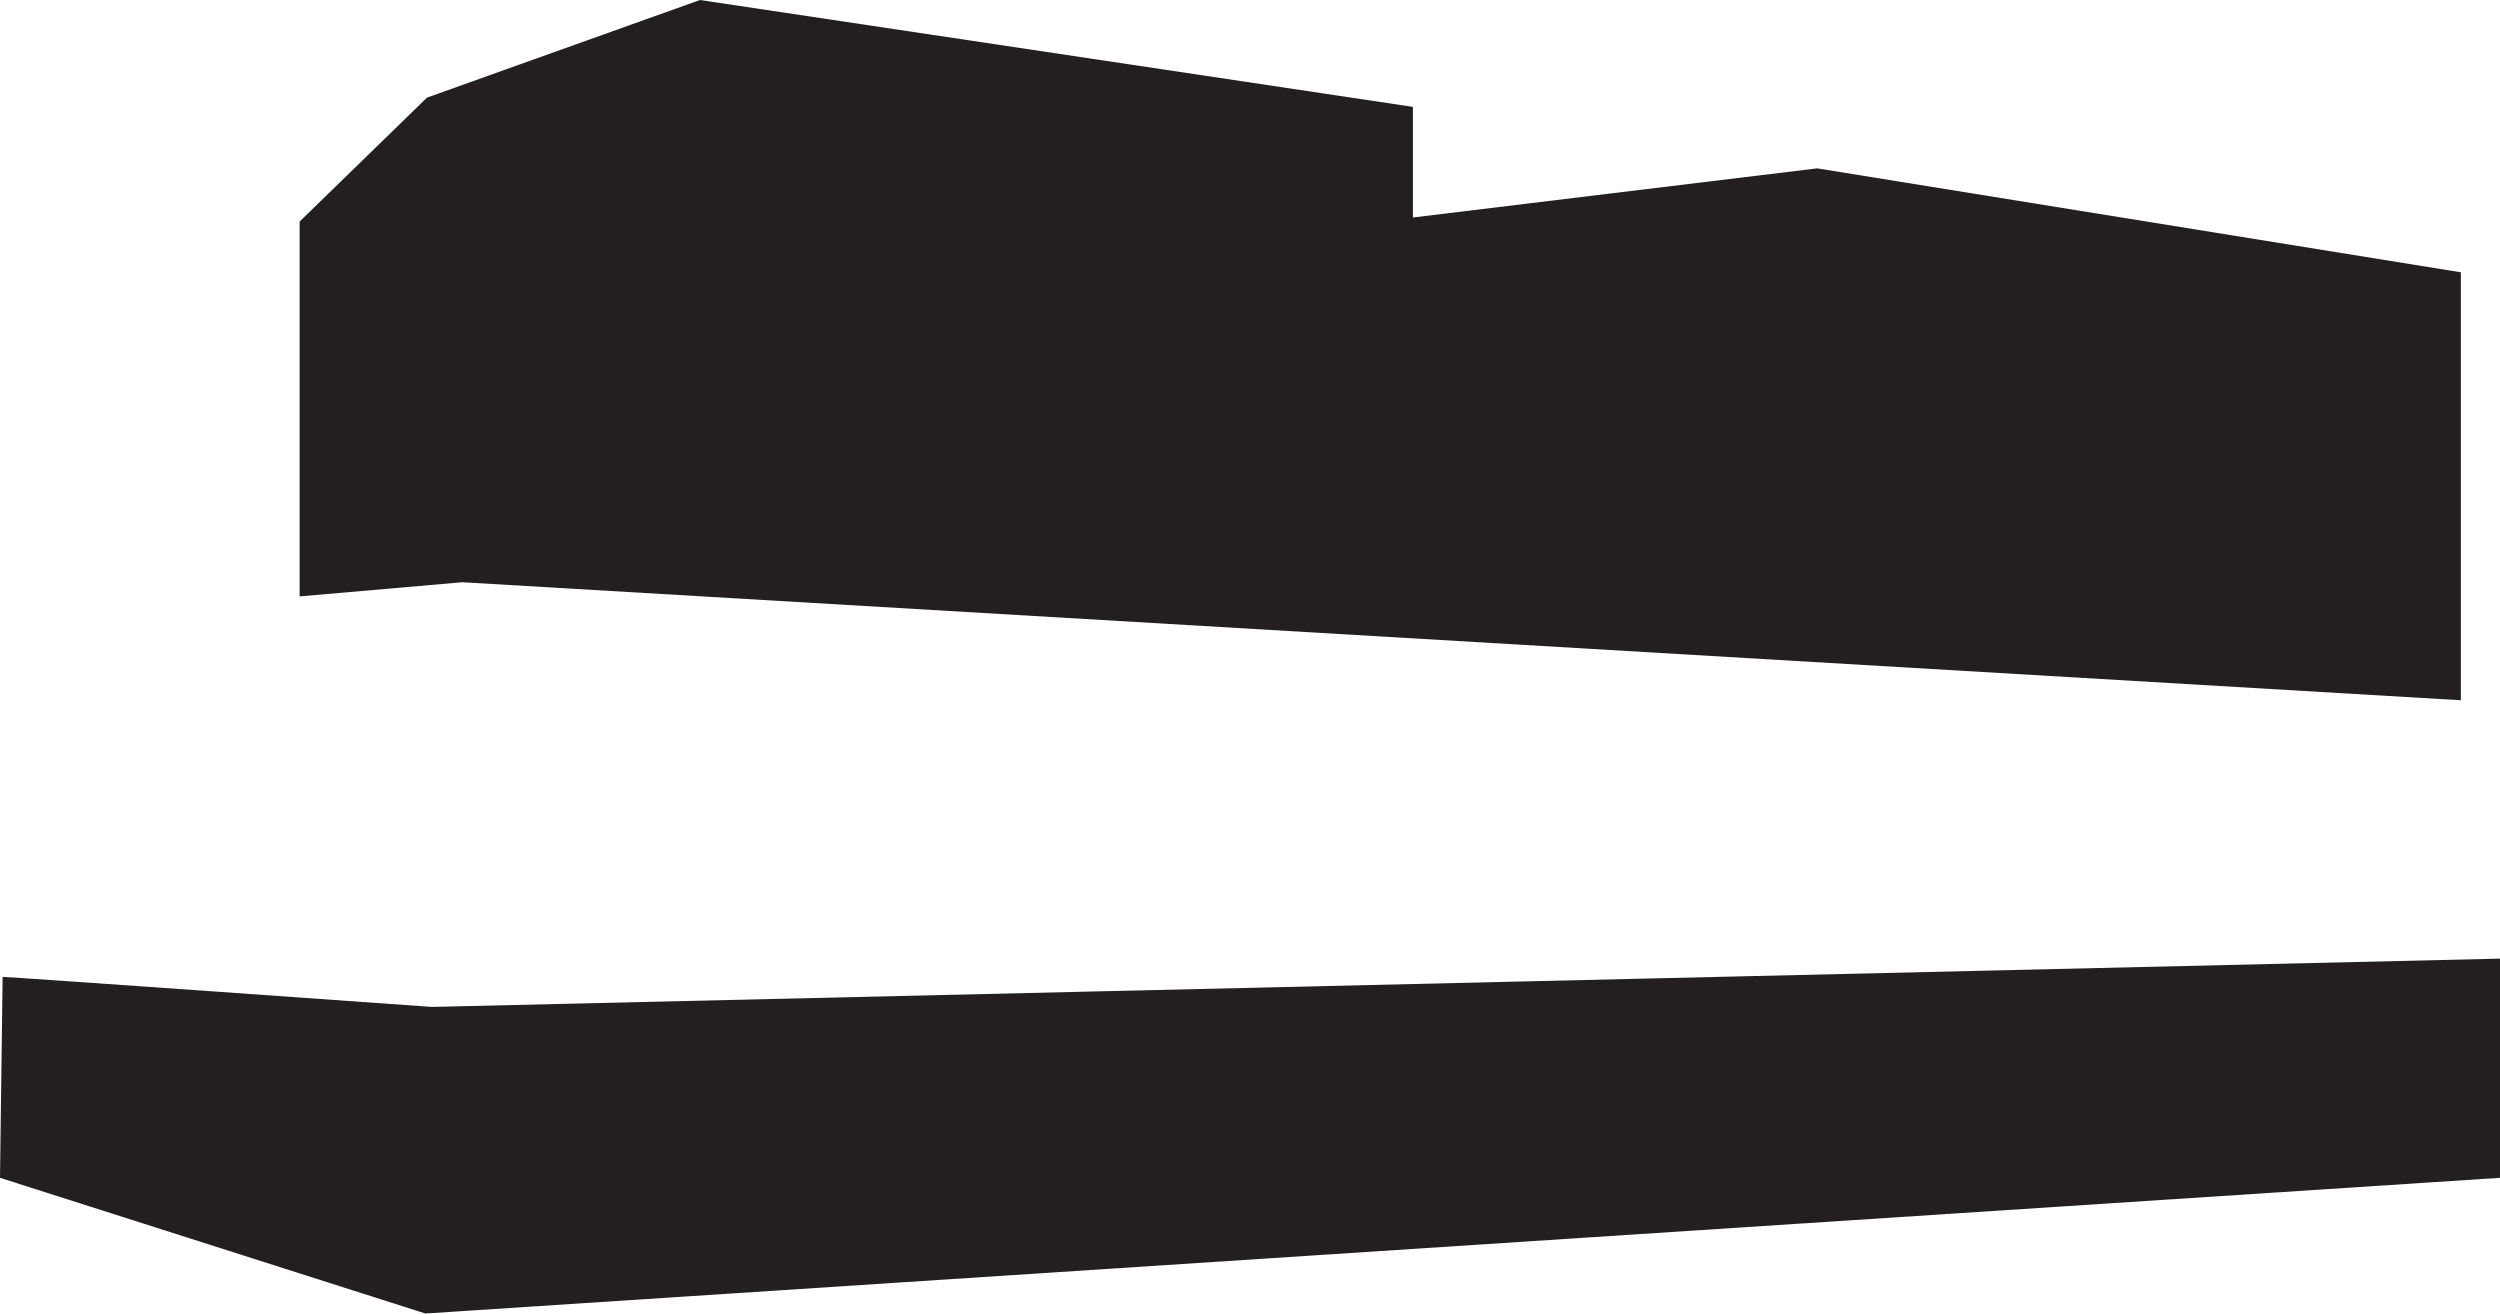
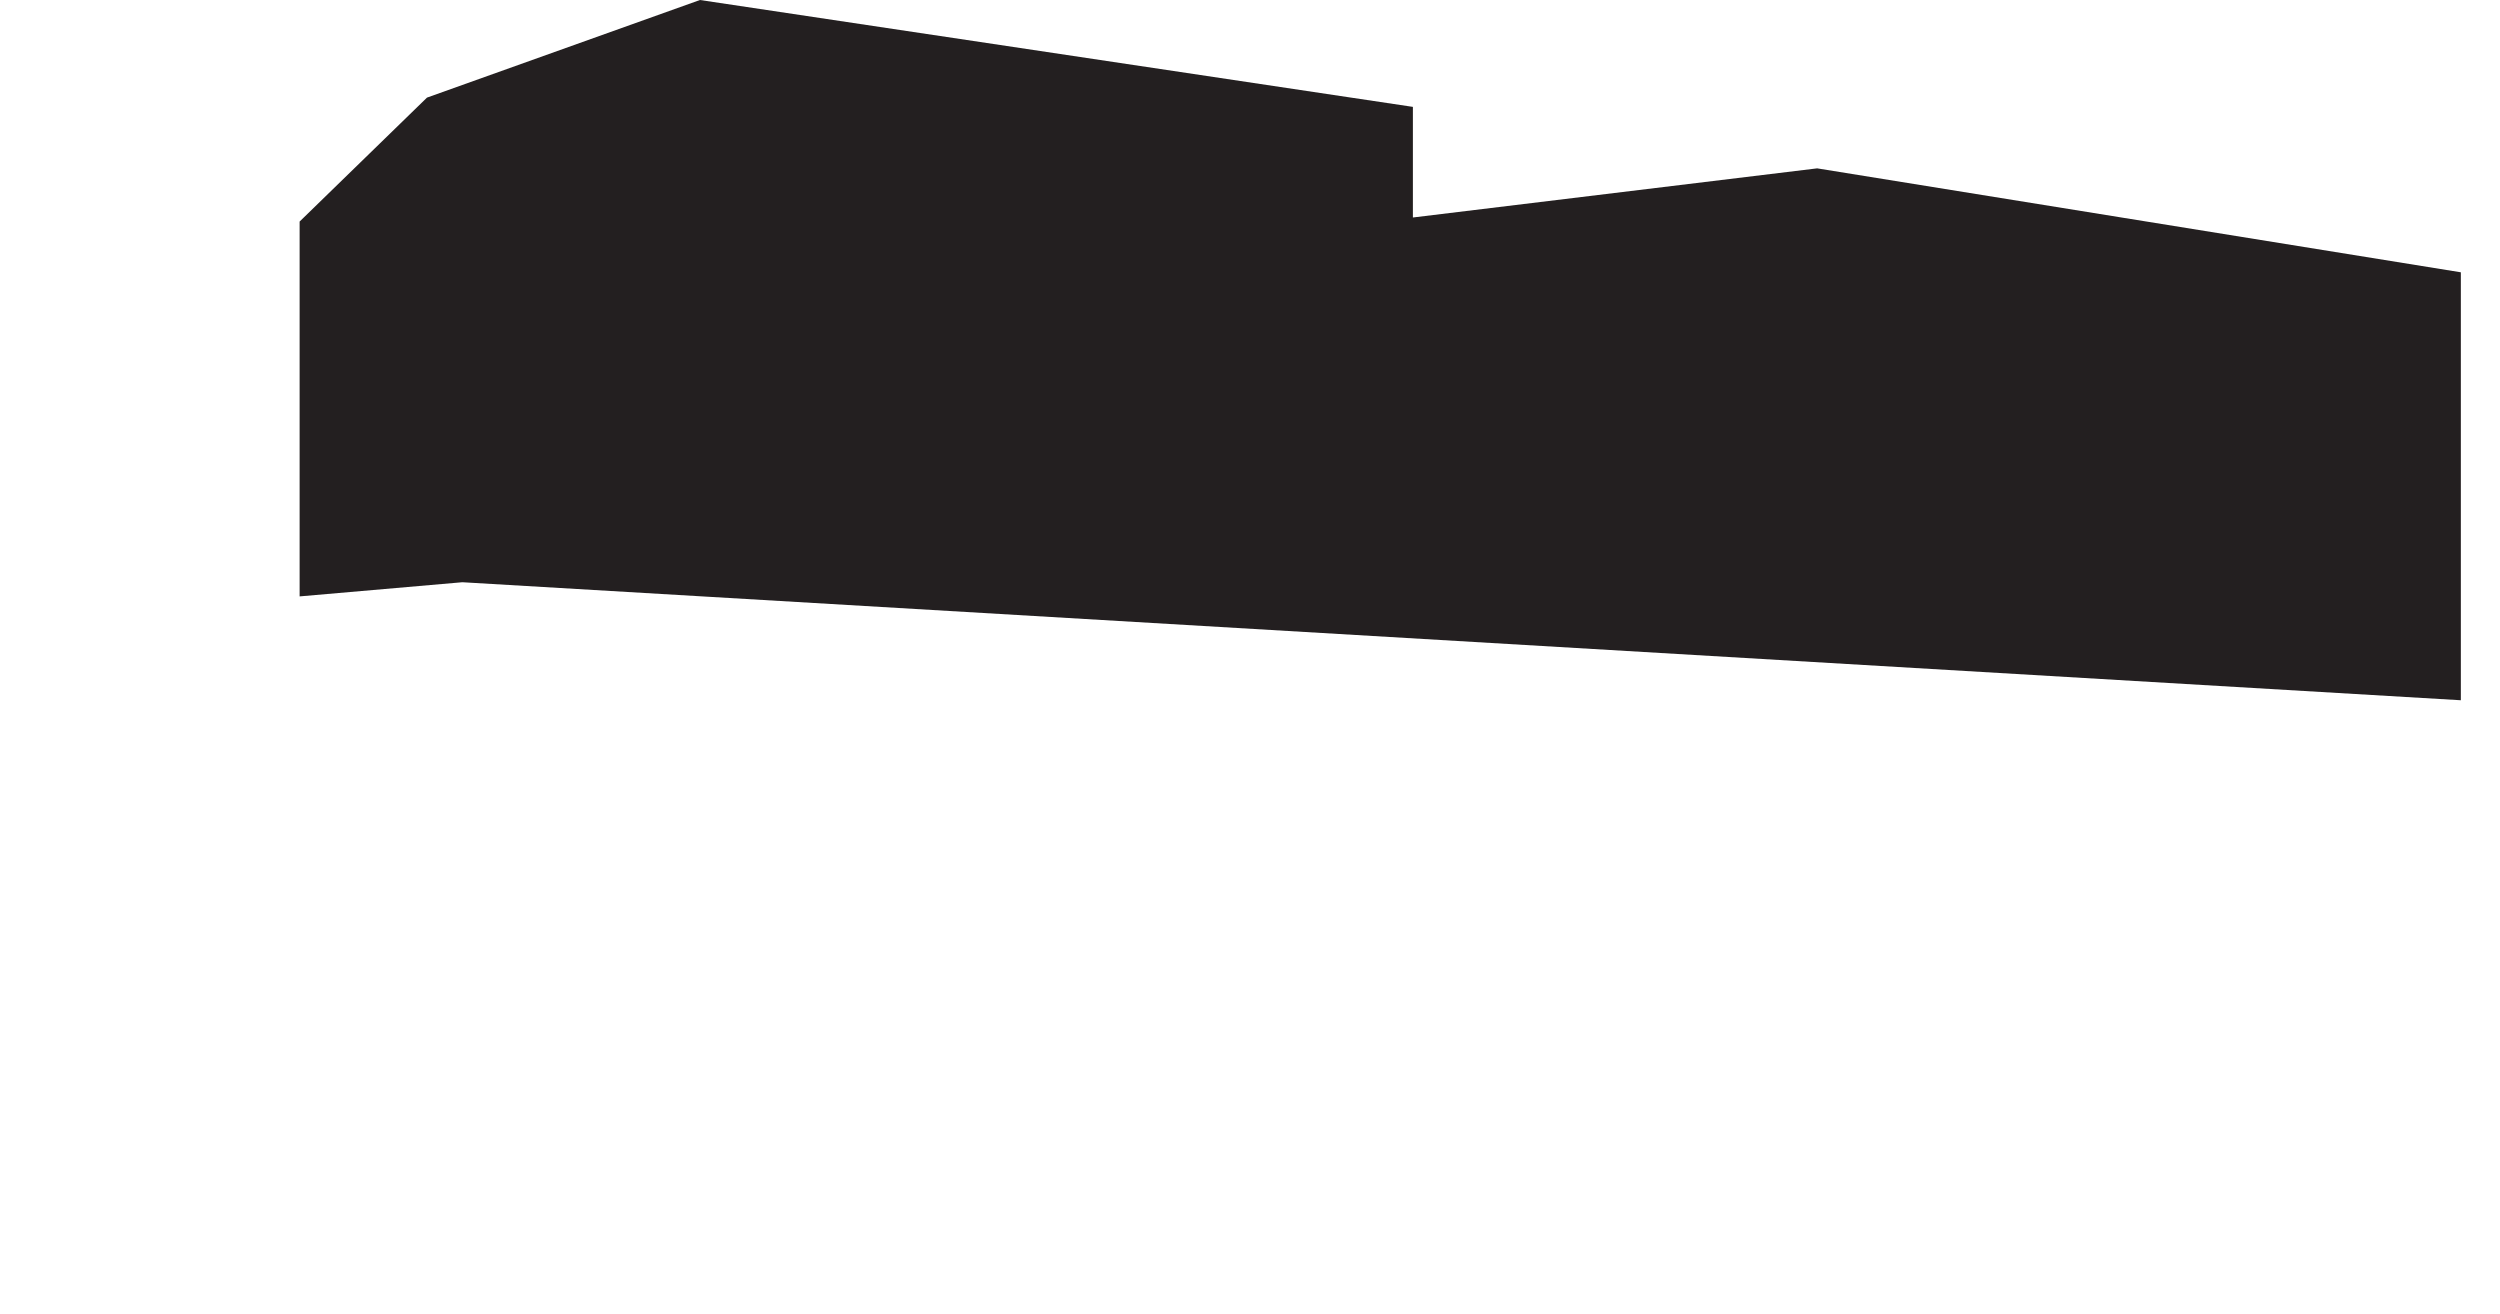
<svg xmlns="http://www.w3.org/2000/svg" version="1.0" id="Calque_1" x="0px" y="0px" width="176.815px" height="92.899px" viewBox="0 0 176.815 92.899" style="enable-background:new 0 0 176.815 92.899;" xml:space="preserve">
  <style type="text/css">

	.st0{fill:#231F20;}

</style>
  <g>
    <polygon class="st0" points="174.046,49.526 32.7,41.179 21.191,42.181 21.191,15.669 30.198,6.904 49.507,0 99.928,7.559    99.928,15.382 128.52,11.907 174.046,19.259  " />
-     <path class="st0" d="M0.185,69.091c0.552,0,30.361,2.124,30.361,2.124l146.27-3.415v15.502L30.082,92.899L0,83.302L0.185,69.091z" />
  </g>
</svg>